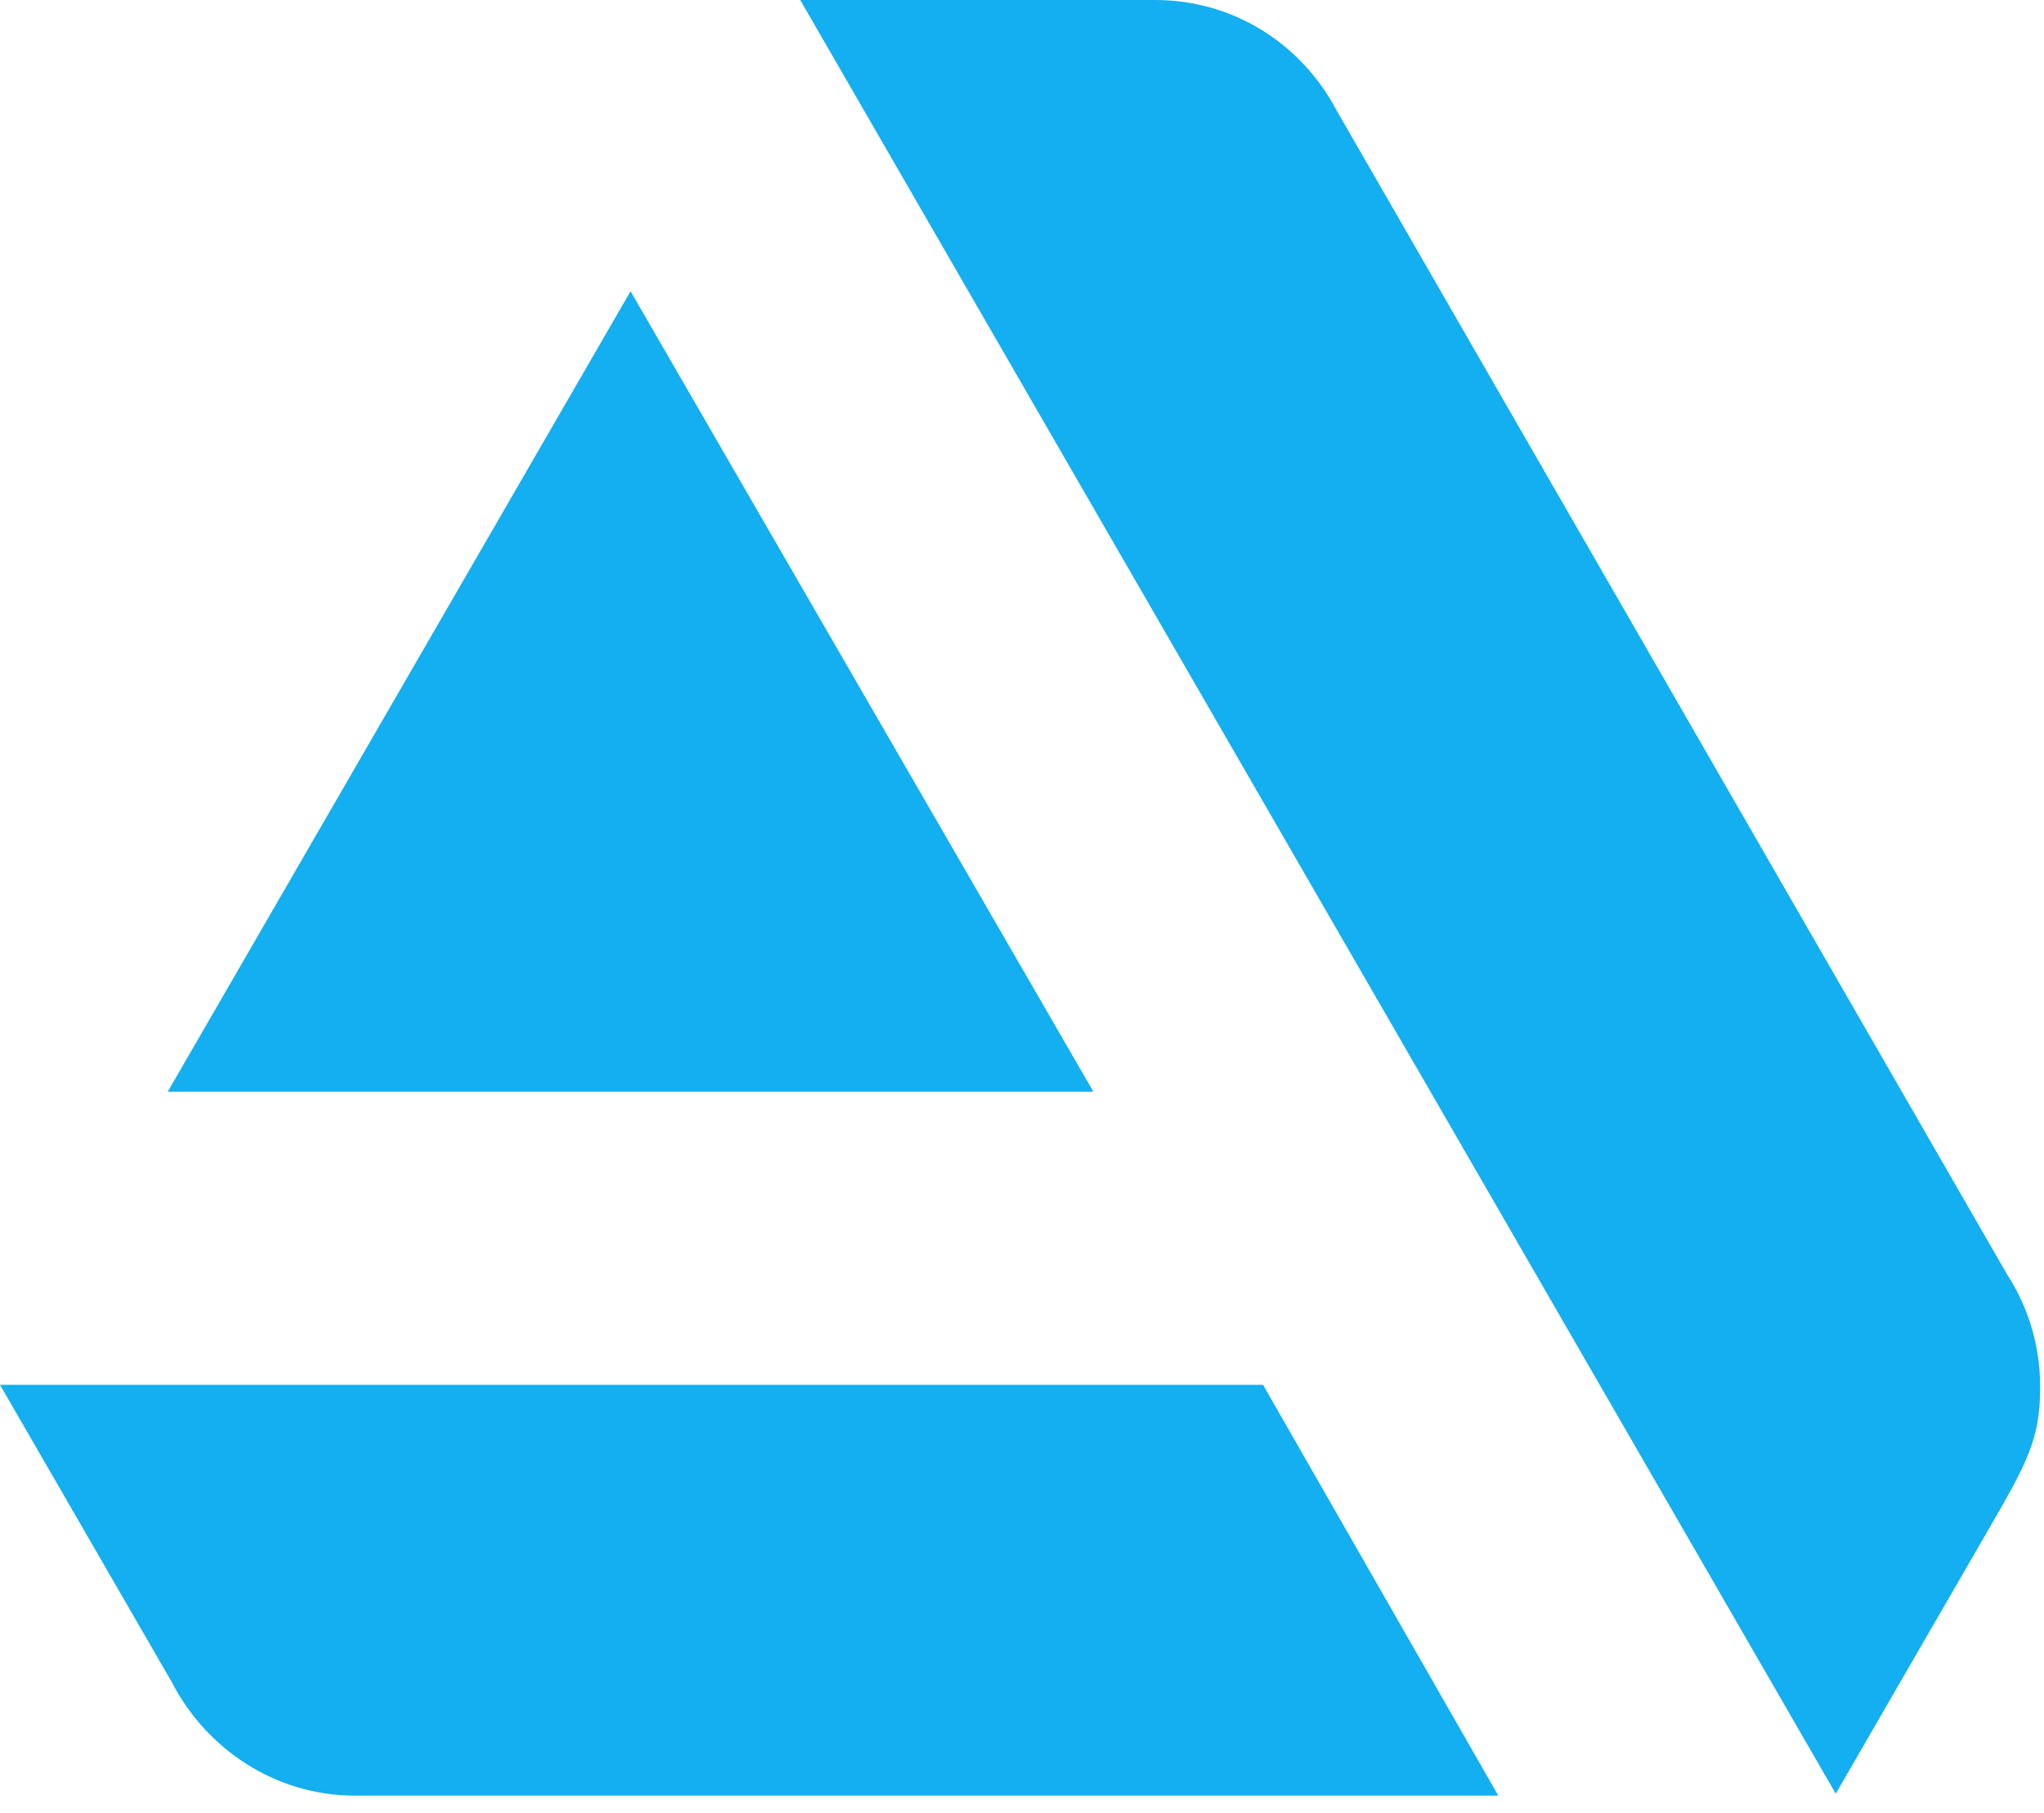
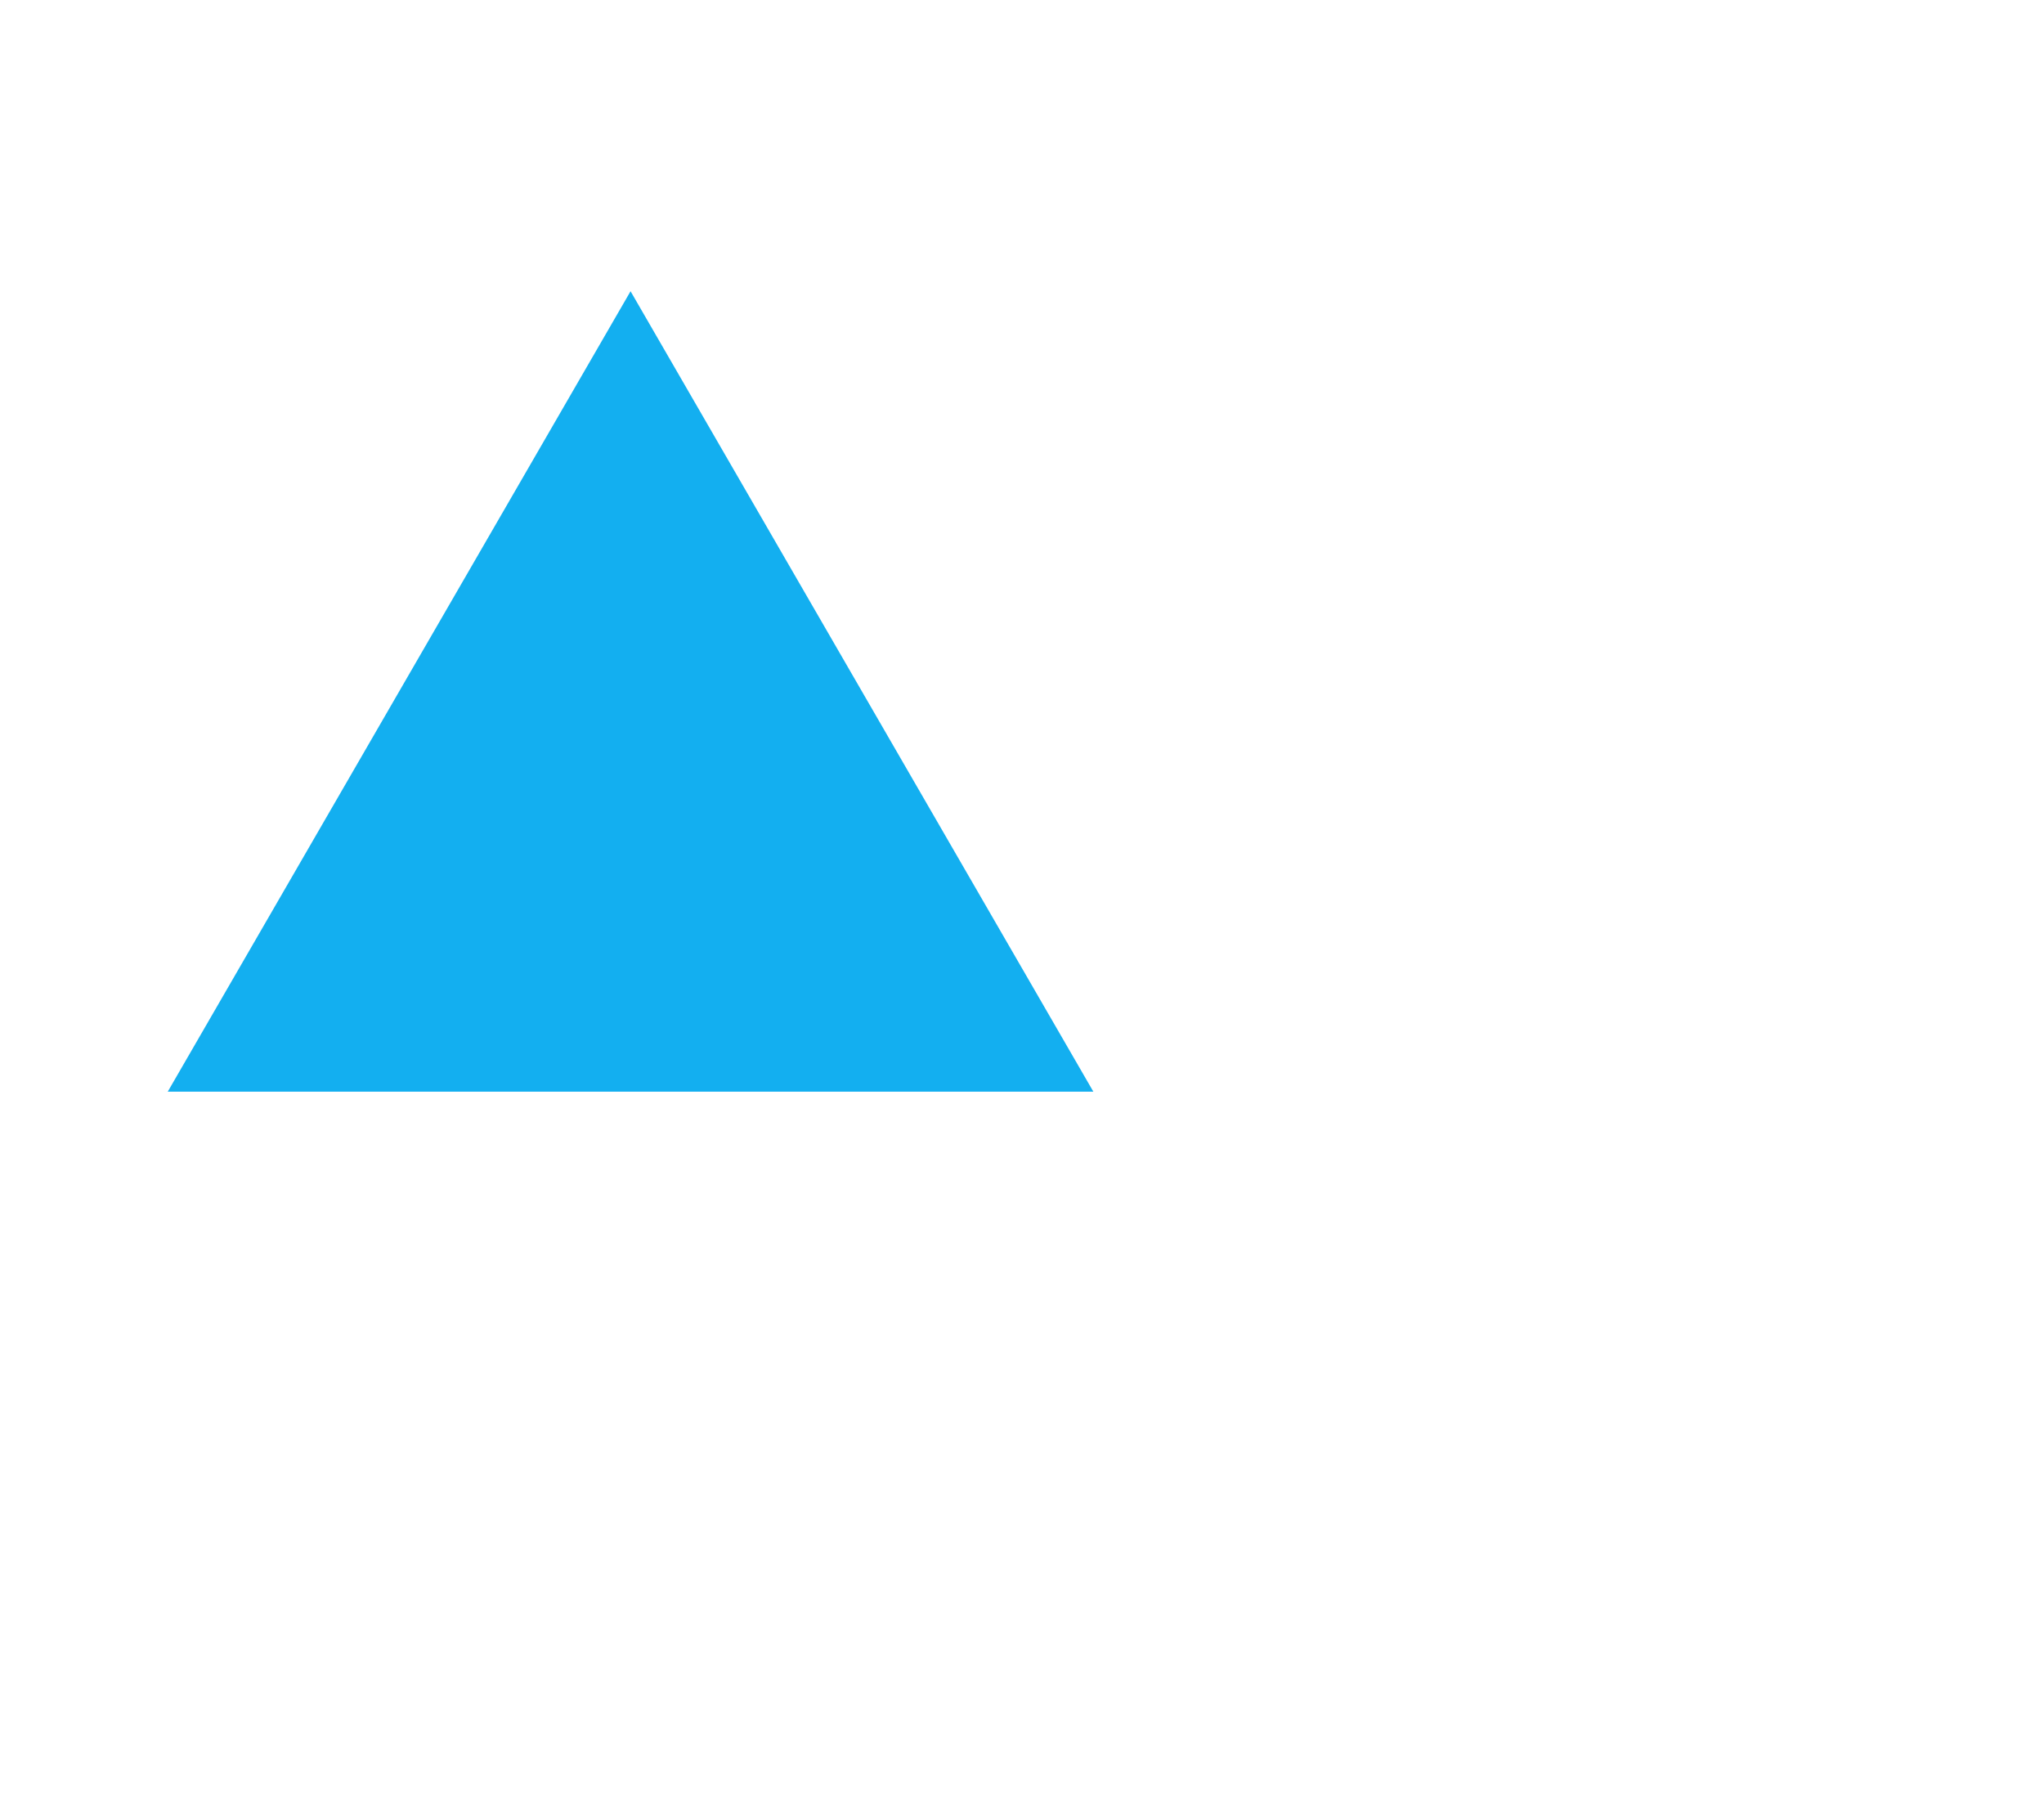
<svg xmlns="http://www.w3.org/2000/svg" width="100%" height="100%" viewBox="0 0 106 94" version="1.1" xml:space="preserve" style="fill-rule:evenodd;clip-rule:evenodd;stroke-linejoin:round;stroke-miterlimit:2;">
  <g>
-     <path d="M0,71.8L8.9,87.2C10.7,90.7 14.3,93.1 18.4,93.1L77.7,93.1L65.5,71.8L0,71.8Z" style="fill:rgb(19,175,240);fill-rule:nonzero;" />
-     <path d="M105.8,71.9C105.8,69.8 105.2,67.8 104.1,66.1L69.3,5.7C67.5,2.3 64,0 59.9,0L41.5,0L95.2,93L103.7,78.3C105.3,75.5 105.8,74.3 105.8,71.9Z" style="fill:rgb(19,175,240);fill-rule:nonzero;" />
    <path d="M56.7,56.6L32.7,15.1L8.7,56.6L56.7,56.6Z" style="fill:rgb(19,175,240);fill-rule:nonzero;" />
  </g>
</svg>